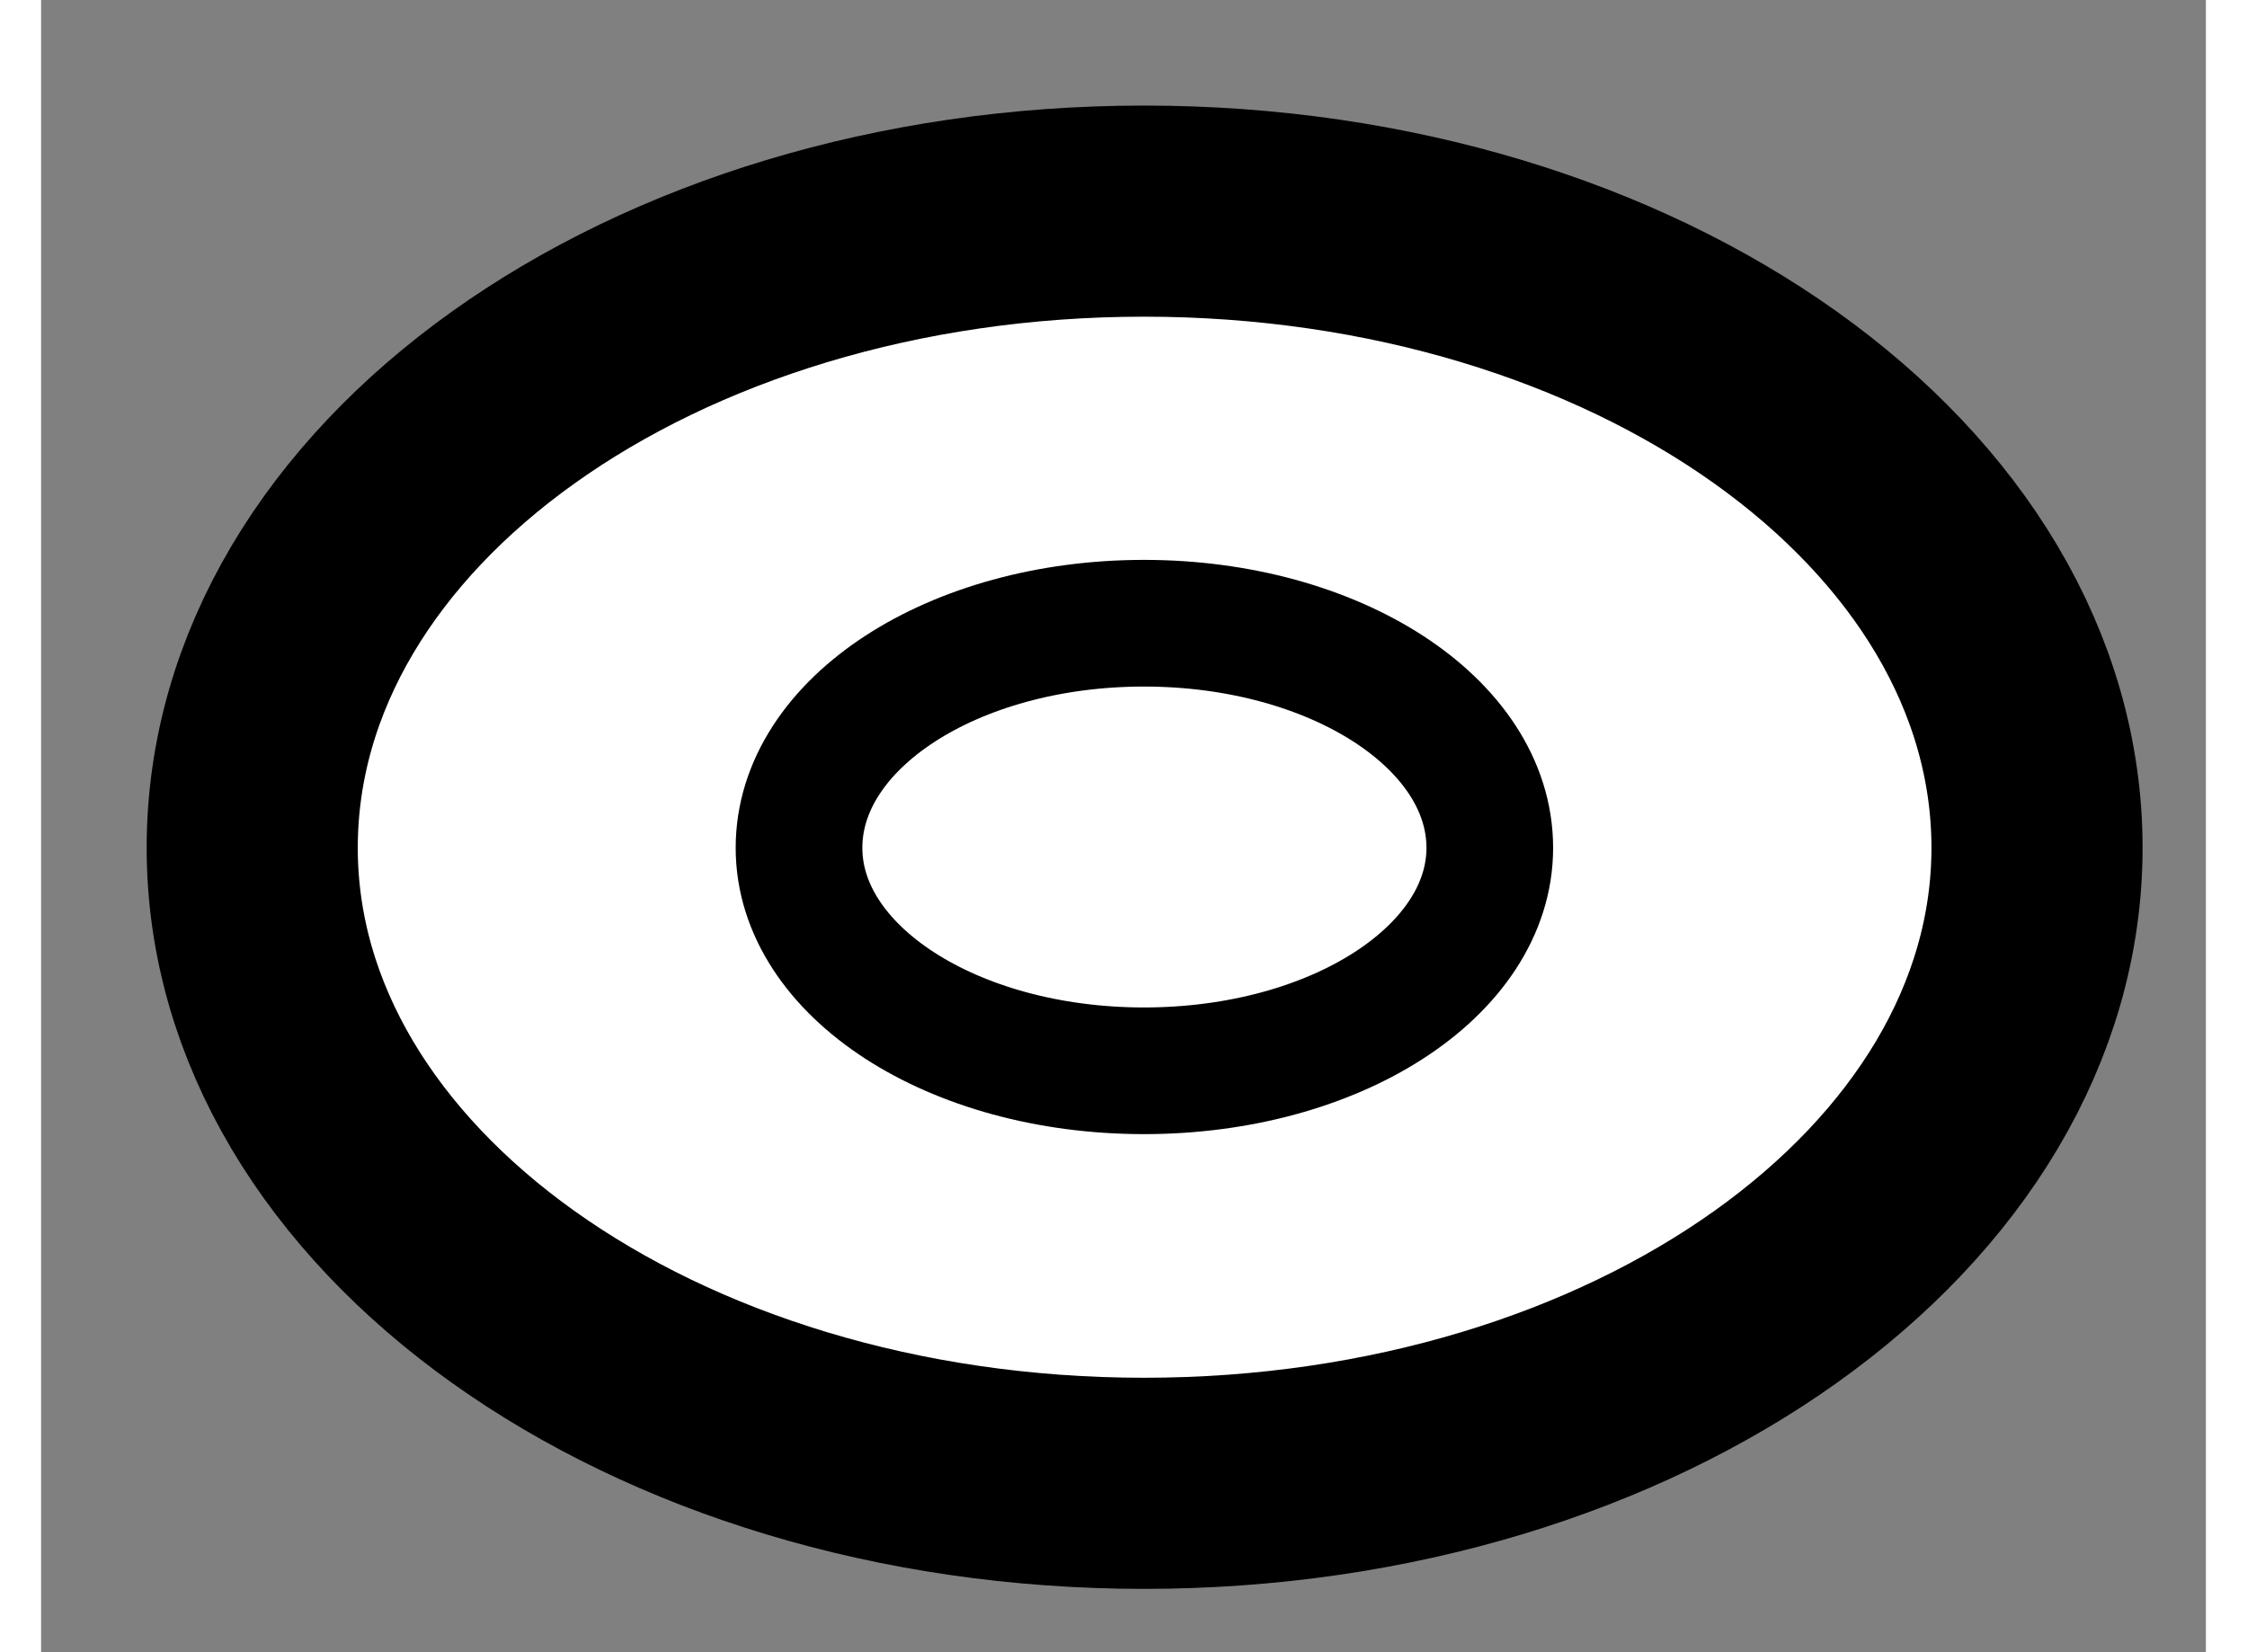
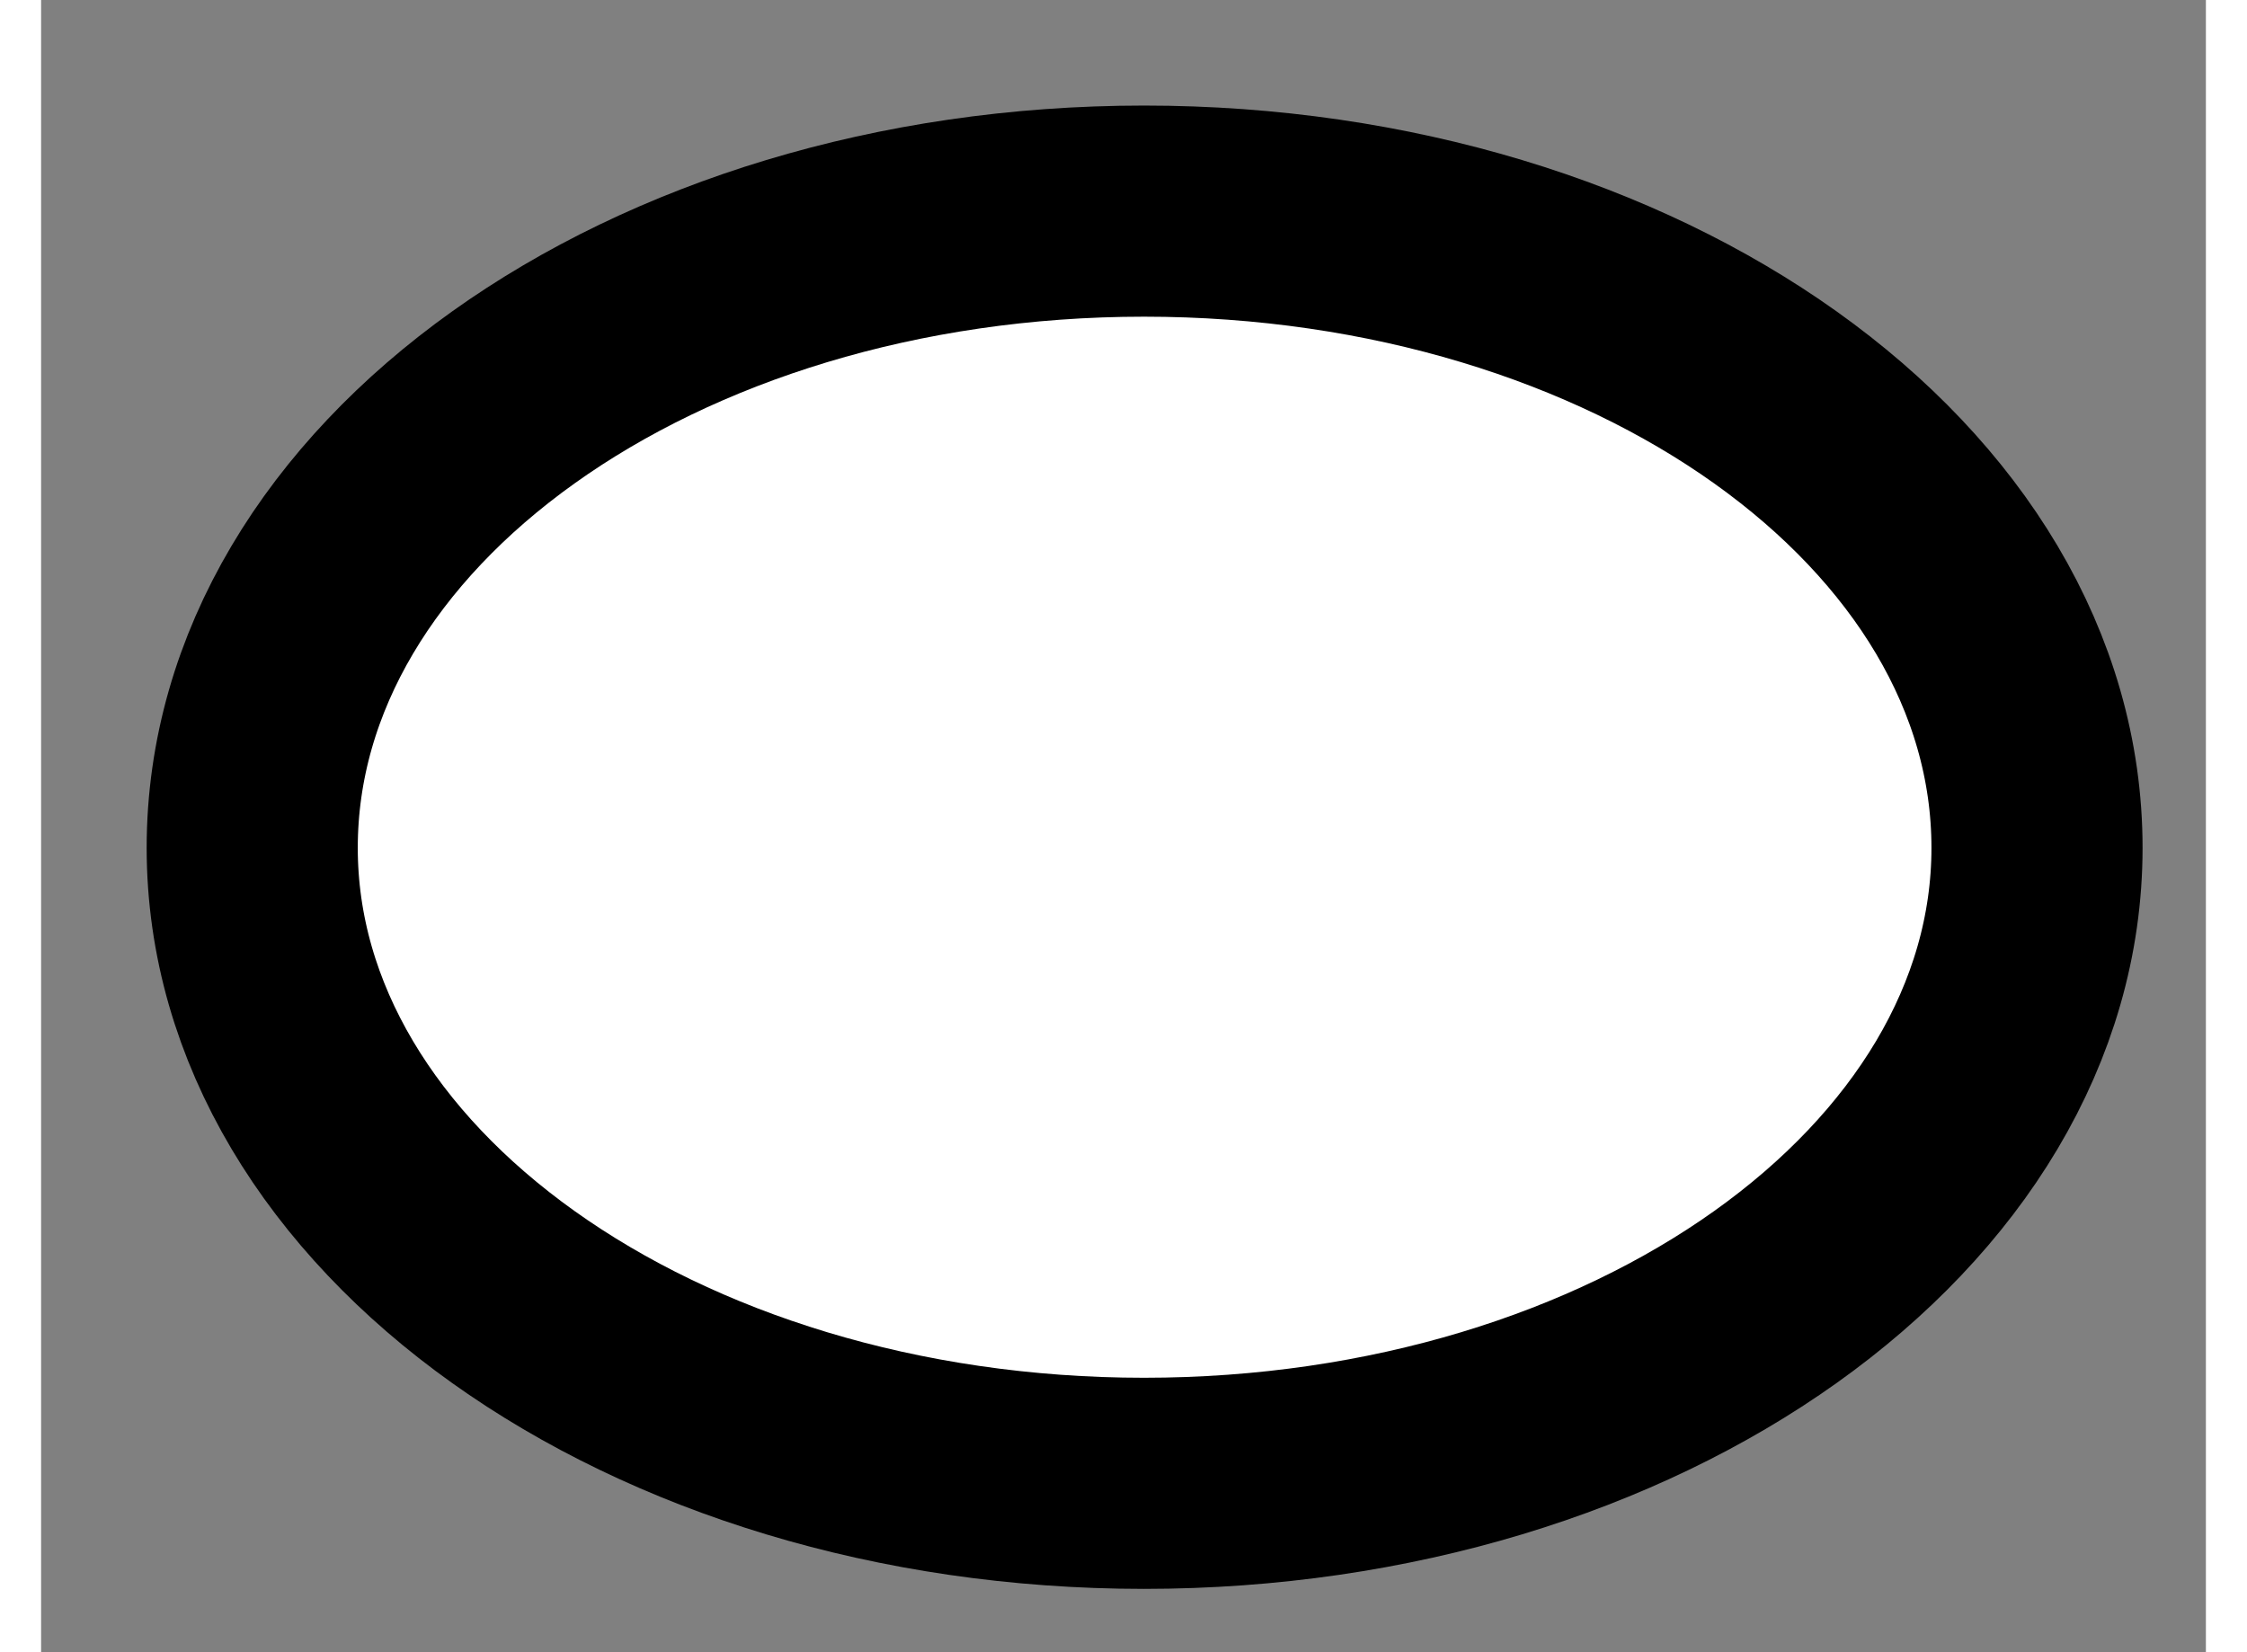
<svg xmlns="http://www.w3.org/2000/svg" version="1.1" x="0px" y="0px" width="244.8px" height="180px" viewBox="19.888 106.302 5.127 3.913" enable-background="new 0 0 244.8 180" xml:space="preserve">
  <rect x="19.888" y="106.302" width="5.127" height="3.913" fill="#808080" stroke="none" />
  <g>
    <path fill="#FFFFFF" stroke="#000000" stroke-width="0.5" d="M24.615,108.31c0,0.83-0.947,1.505-2.115,1.505    c-1.167,0-2.112-0.675-2.112-1.505c0-0.834,0.945-1.508,2.112-1.508C23.668,106.802,24.615,107.476,24.615,108.31z" />
-     <path fill="none" stroke="#000000" stroke-width="0.3" d="M23.319,108.31c0,0.292-0.366,0.528-0.819,0.528    s-0.817-0.236-0.817-0.528c0-0.295,0.365-0.532,0.817-0.532S23.319,108.015,23.319,108.31z" />
  </g>
</svg>